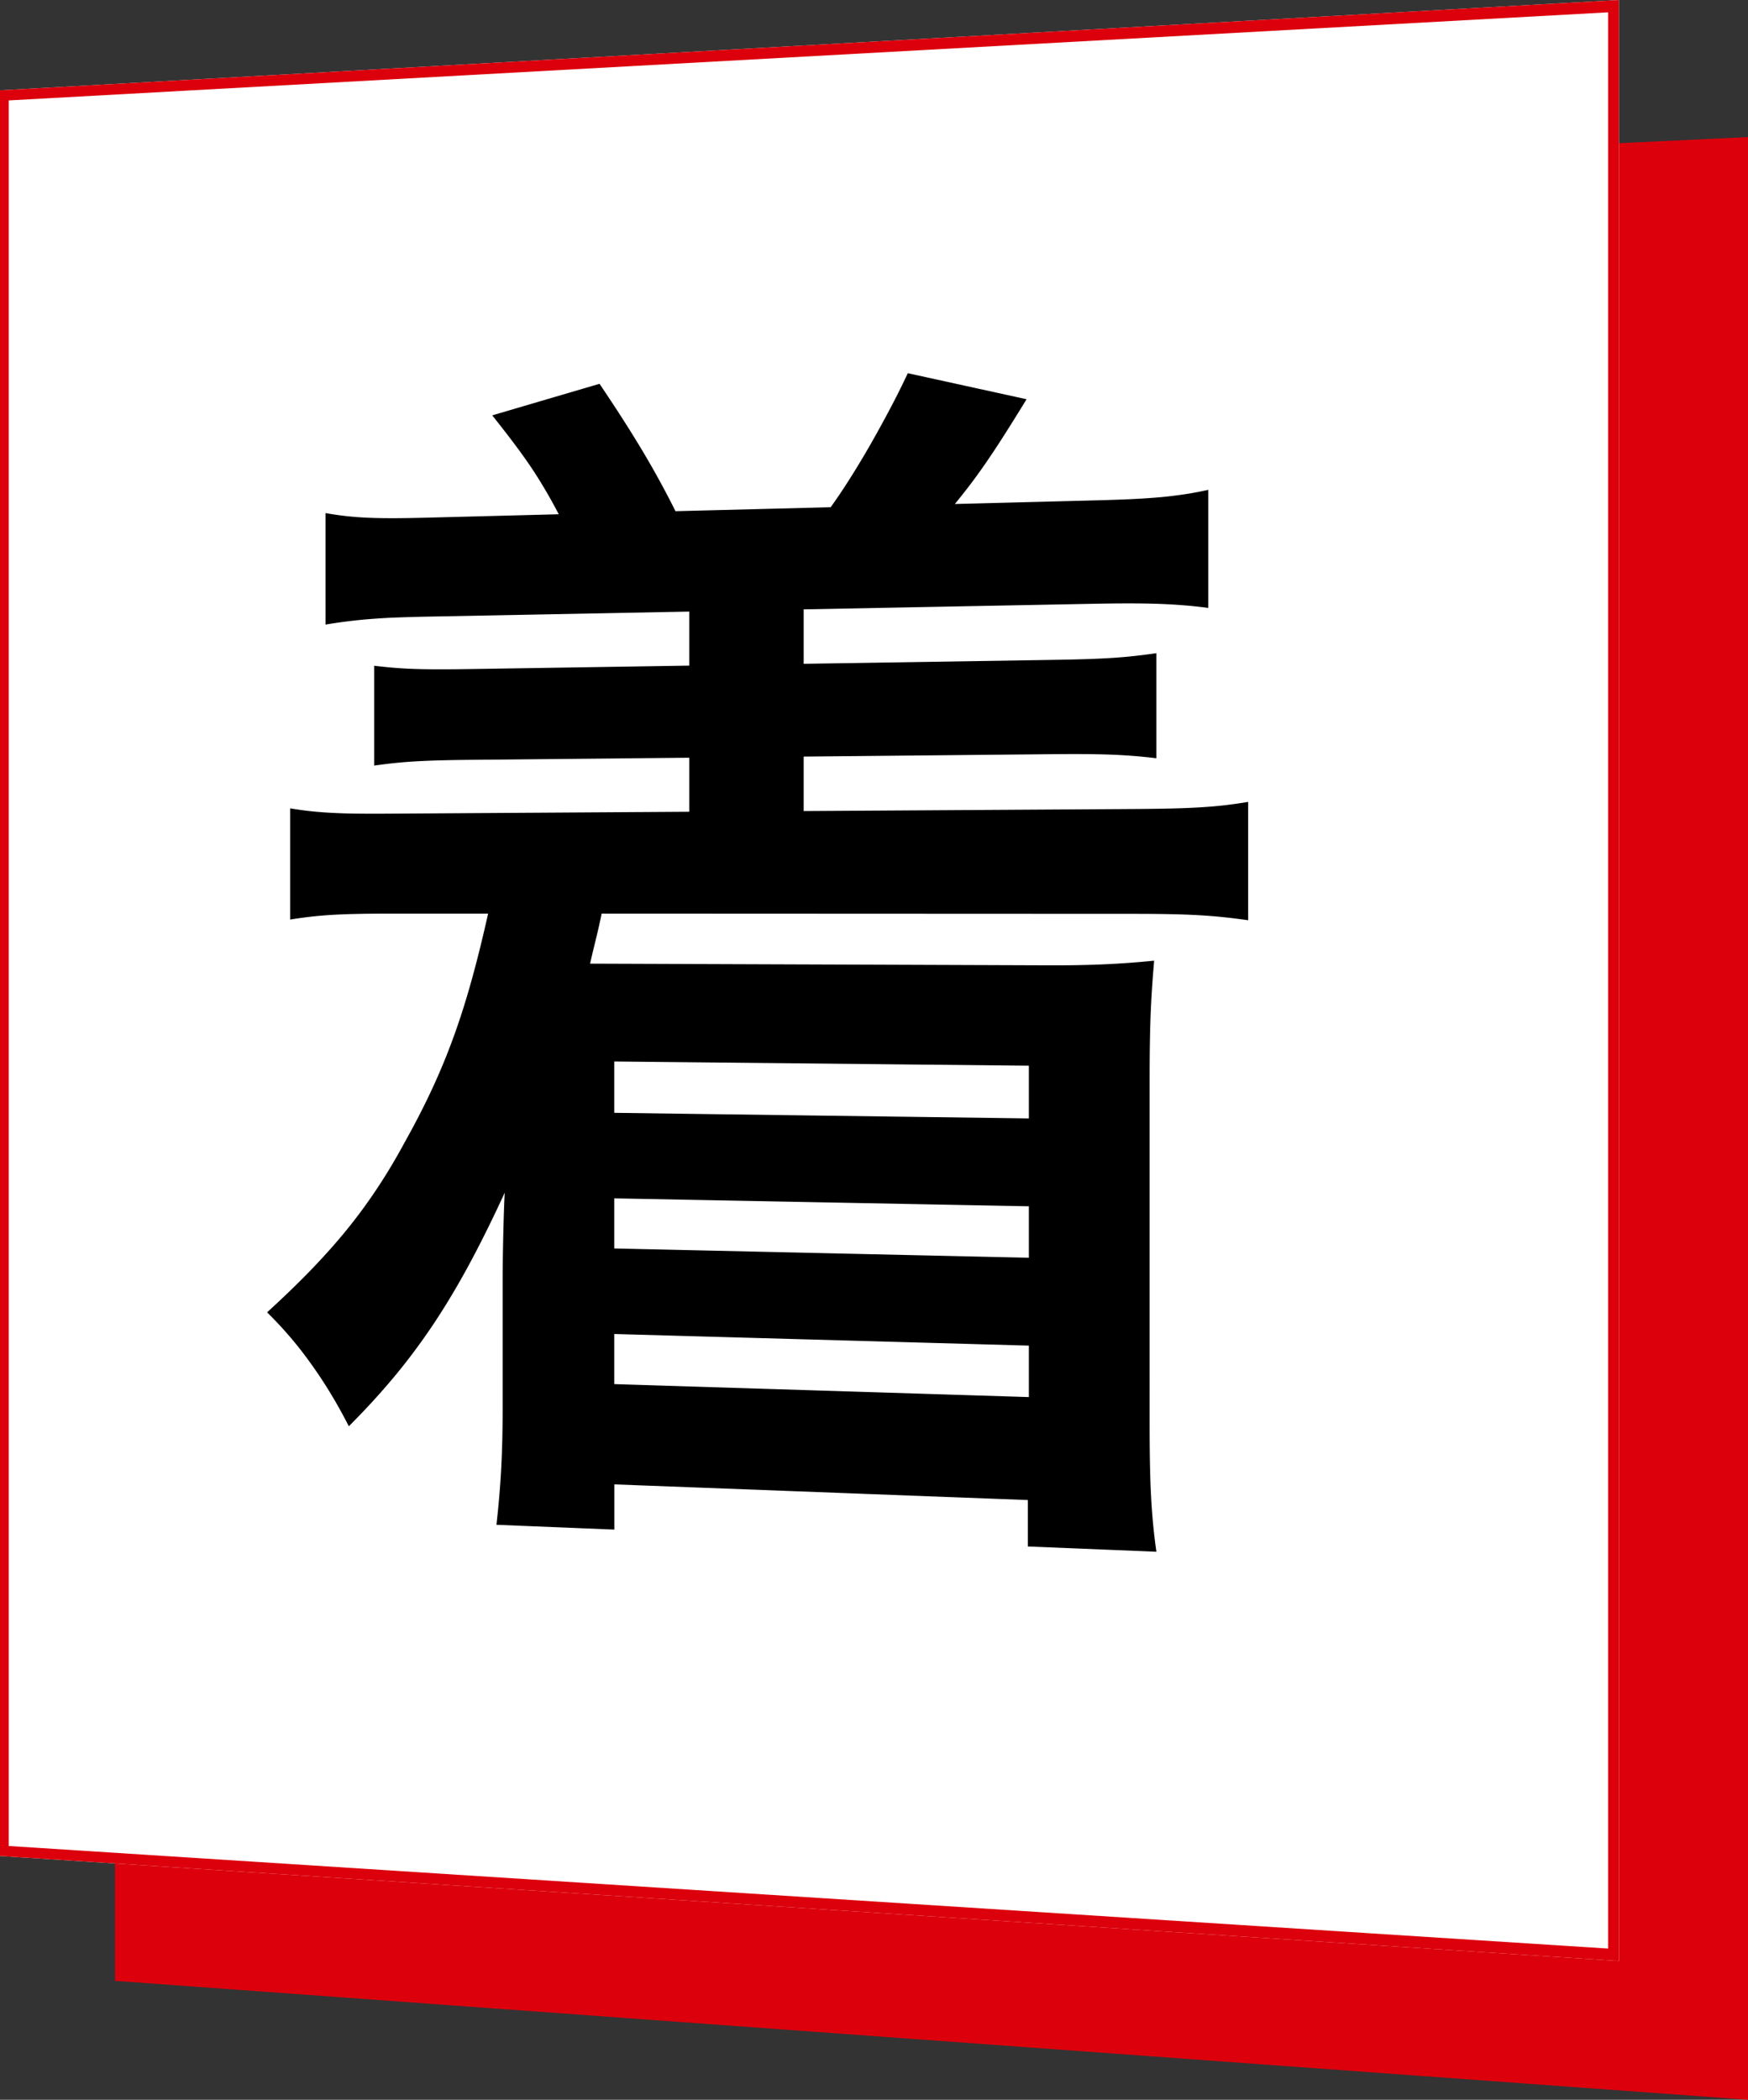
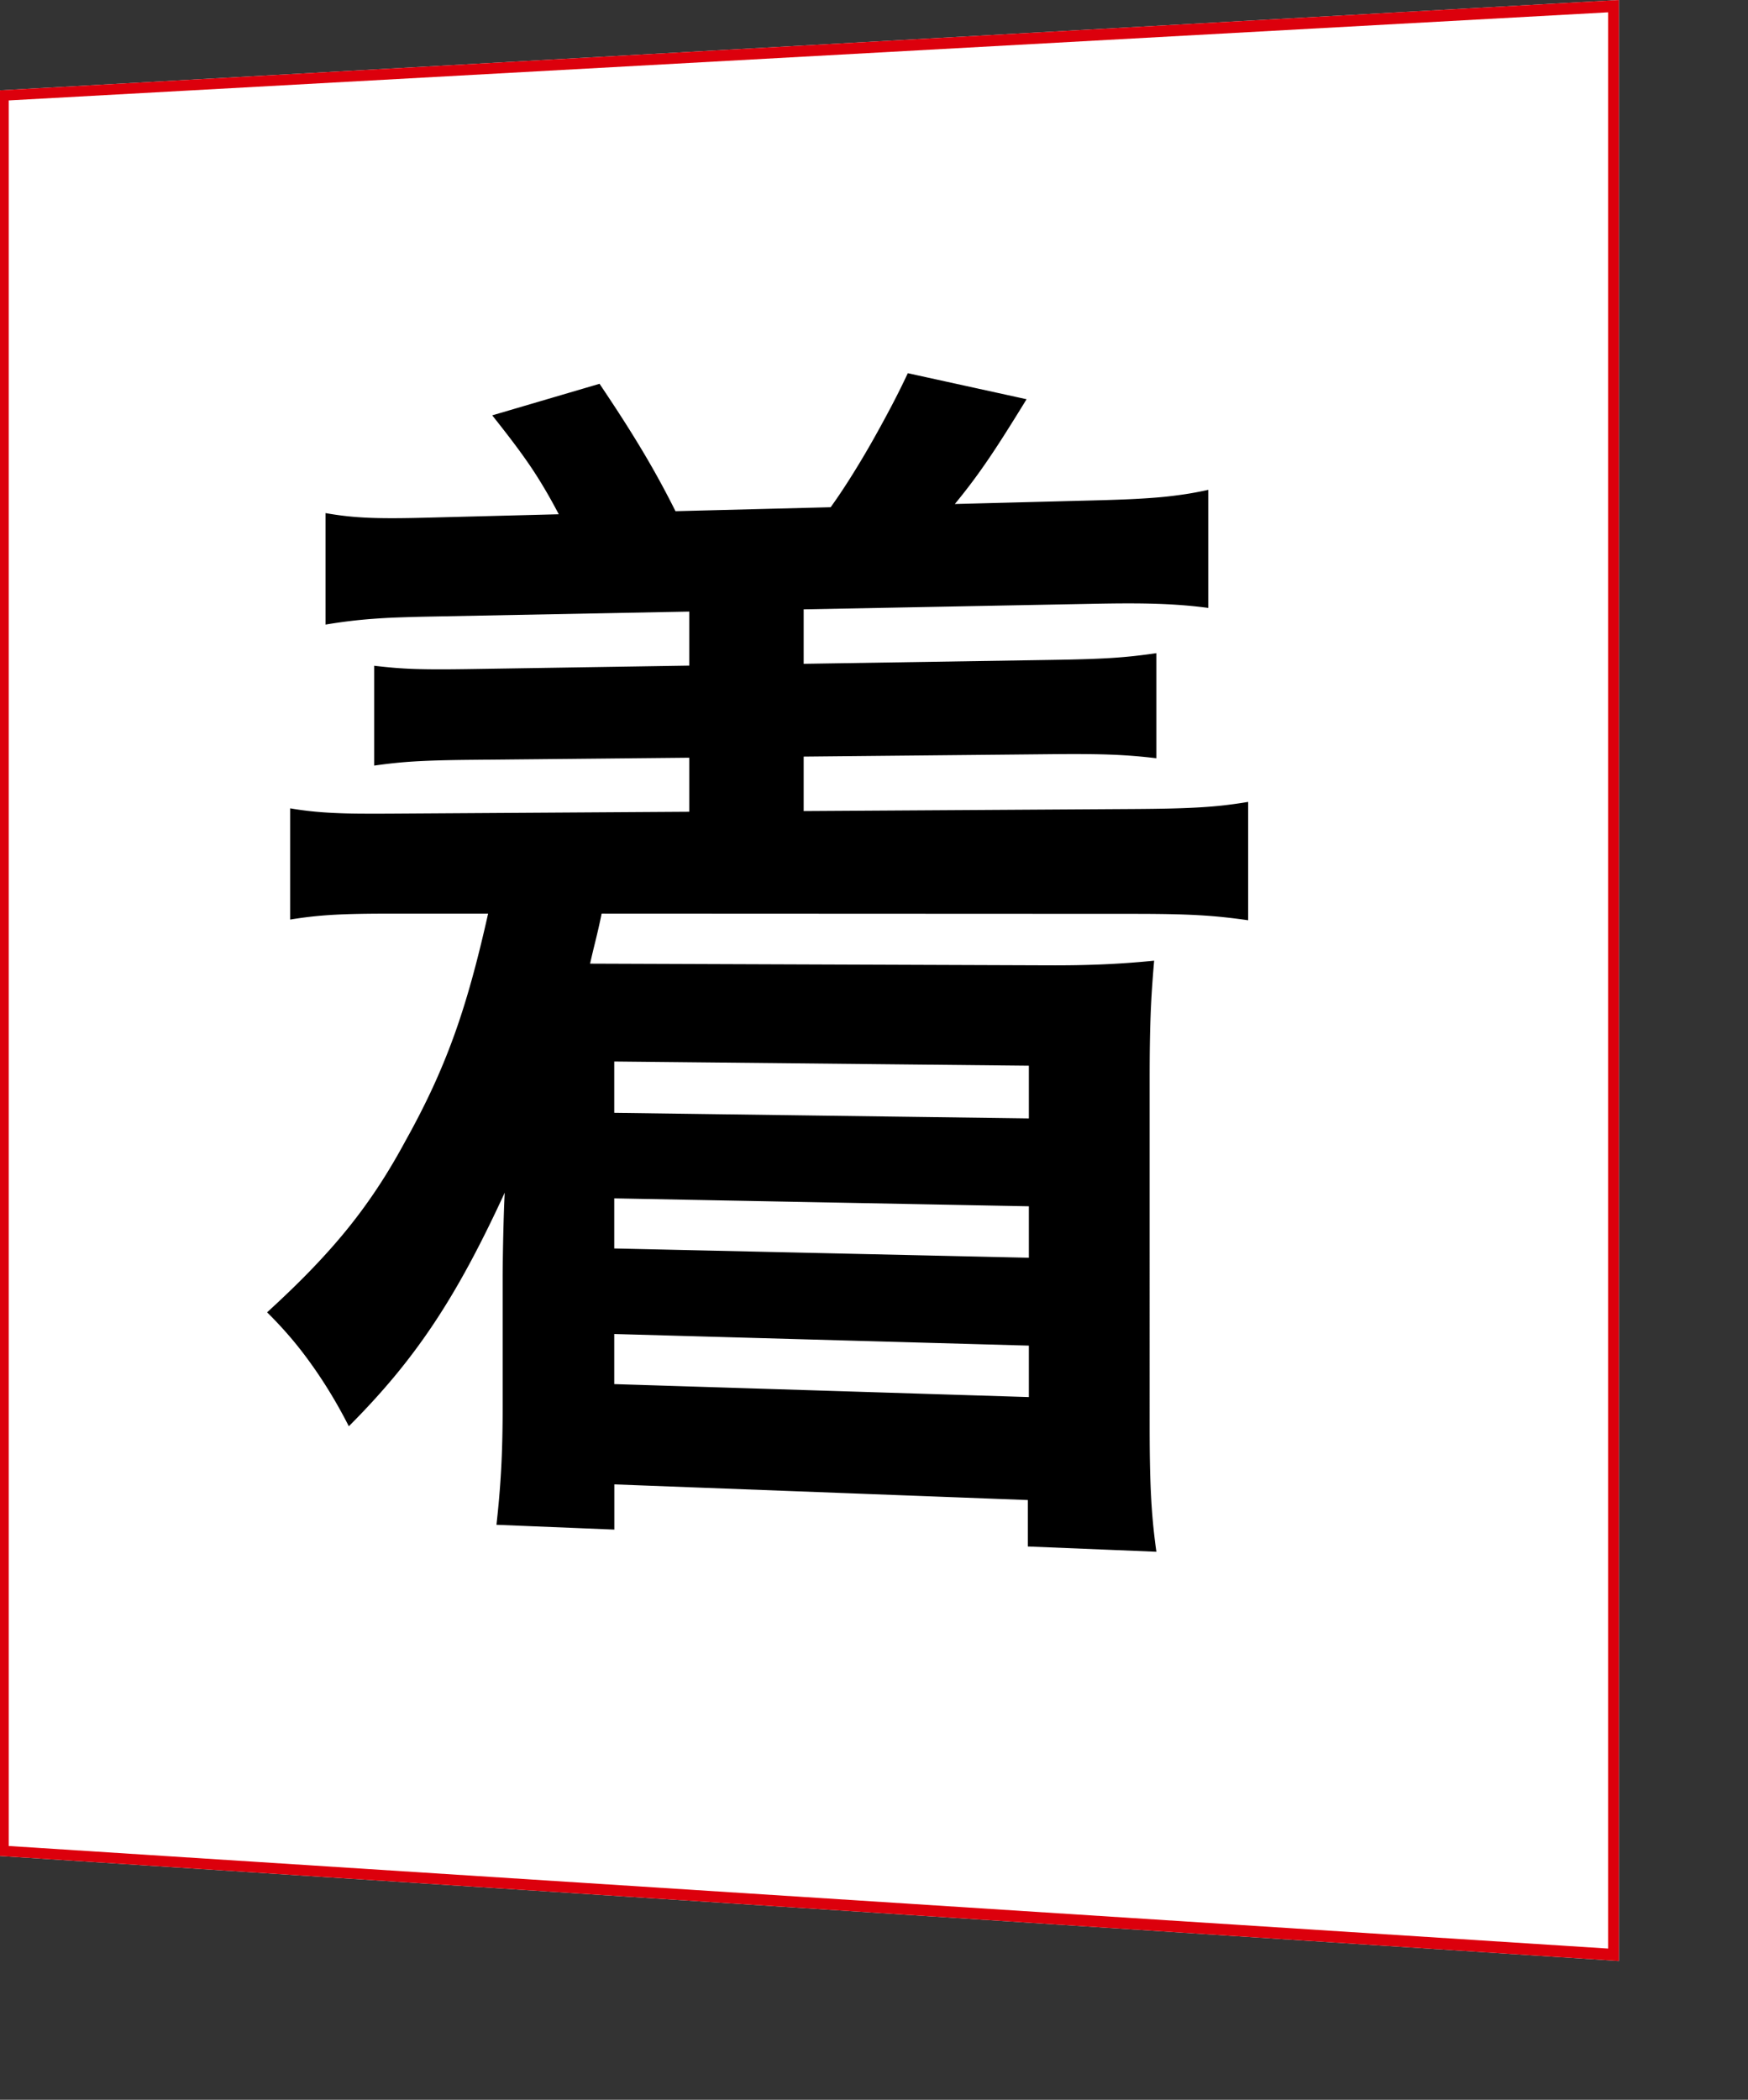
<svg xmlns="http://www.w3.org/2000/svg" id="rotate_image04" width="157.858" height="189.534" viewBox="0 0 157.858 189.534">
  <rect x="0" y="0" width="157.858" height="189.534" fill="#333333" stroke="none" />
-   <path id="長方形_58" data-name="長方形 58" d="M0,6.928,147.47,0V177.158L0,166.425Z" transform="translate(10.389 12.376)" fill="#dc000c" />
  <g id="長方形_57" data-name="長方形 57" fill="#fff">
    <path d="M0,8.155,146.2,0V177.008L0,167.532Z" stroke="none" />
    <path d="M 145.225 175.887 L 145.225 1.113 L 0.788 9.065 L 0.788 166.628 L 145.225 175.887 M 146.196 177.008 L 9.583960490999743e-06 167.532 L 9.583960490999743e-06 8.155 L 146.196 -4.444609658094123e-05 L 146.196 177.008 Z" stroke="none" fill="#dc000c" />
  </g>
  <path id="着" d="M40.842,25.861v4.877l-19.656.31c-1.21.019-2.209.028-3.066.026s-1.57-.014-2.212-.038-1.209-.059-1.773-.106-1.121-.106-1.742-.178v9.011c.621-.087,1.2-.161,1.781-.222s1.18-.112,1.838-.152,1.382-.071,2.225-.095,1.808-.04,2.949-.051l19.656-.191v4.877L14.05,44.1c-1.174.007-2.186.007-3.081,0s-1.673-.034-2.382-.07-1.347-.086-1.963-.153-1.207-.151-1.821-.255v10.04c.66-.107,1.28-.195,1.911-.265s1.274-.124,1.976-.165,1.468-.067,2.343-.084,1.865-.023,3.017-.022l8.628,0c-.49,2.187-.974,4.153-1.481,5.975s-1.036,3.5-1.617,5.1-1.213,3.138-1.926,4.677-1.5,3.078-2.405,4.7c-.785,1.456-1.58,2.808-2.427,4.1s-1.745,2.535-2.736,3.768S8.013,83.9,6.8,85.163s-2.562,2.563-4.082,3.952q1.02,1,1.992,2.124T6.6,93.64q.924,1.275,1.8,2.709T10.1,99.4c1.491-1.495,2.841-2.963,4.1-4.473a56.028,56.028,0,0,0,3.53-4.731c1.113-1.667,2.176-3.443,3.234-5.4s2.116-4.1,3.215-6.483c-.023.41-.047.971-.069,1.614s-.042,1.368-.06,2.107-.032,1.491-.042,2.189-.016,1.341-.016,1.861v11.5c0,1.122-.012,2.142-.035,3.092s-.058,1.832-.105,2.679-.105,1.659-.175,2.47-.152,1.622-.245,2.467l10.644.434v-4.081l37.343,1.413v4.192l11.611.474c-.127-.89-.229-1.751-.31-2.62s-.141-1.745-.186-2.667-.073-1.89-.091-2.942-.024-2.186-.024-3.442V68.218c0-1.227.006-2.3.021-3.268s.037-1.841.068-2.668.073-1.612.126-2.411.116-1.613.192-2.5c-.814.083-1.607.151-2.392.207s-1.559.1-2.337.132-1.556.055-2.348.068-1.6.017-2.425.014L31.889,57.64c.071-.33.148-.66.229-1s.167-.686.256-1.051.181-.747.274-1.155.188-.842.283-1.31l48.06.021c1.194,0,2.237.008,3.179.026s1.787.047,2.579.091,1.537.1,2.28.177,1.49.17,2.288.285V43.041c-.721.12-1.408.217-2.115.3s-1.43.142-2.223.19-1.655.082-2.637.106-2.081.038-3.351.046l-29.815.185V38.951l22.242-.217c1.231-.012,2.276-.015,3.193-.008s1.708.024,2.429.053,1.374.069,2.018.121,1.28.118,1.966.2V29.617c-.687.1-1.3.178-1.924.247s-1.244.125-1.947.172-1.482.084-2.415.115-2.014.055-3.32.075l-22.242.35V25.661l26.271-.506c1.112-.021,2.118-.034,3.049-.034s1.79.012,2.6.039,1.586.07,2.345.13,1.508.139,2.276.24V14.872c-.743.163-1.452.3-2.176.406s-1.459.2-2.255.268-1.65.125-2.61.169-2.022.079-3.235.11l-12.613.326c.521-.634,1.005-1.246,1.484-1.882s.951-1.295,1.449-2.022,1.022-1.524,1.6-2.434,1.218-1.935,1.944-3.119L60.58,4.344c-.468,1-1,2.071-1.578,3.162s-1.184,2.2-1.8,3.277-1.247,2.121-1.855,3.081S54.15,15.7,53.613,16.441L39.6,16.8c-.478-.956-.956-1.871-1.452-2.775s-1.008-1.8-1.556-2.714-1.13-1.854-1.766-2.846S33.5,6.431,32.741,5.3l-9.69,2.849c.678.854,1.274,1.615,1.817,2.333s1.033,1.392,1.5,2.071.9,1.363,1.34,2.1.881,1.529,1.352,2.423l-11.865.307c-1.087.028-2.04.046-2.9.049s-1.623-.007-2.336-.036-1.371-.076-2.019-.146-1.282-.161-1.944-.279V27.035c.731-.122,1.423-.223,2.112-.307s1.375-.152,2.093-.206,1.47-.1,2.289-.129,1.71-.057,2.705-.076Zm30.67,40.991v4.759l-37.443-.505V66.473Zm0,12.69v4.645l-37.443-.838V78.827Zm0,12.577v4.645L34.069,95.593V91.071Z" transform="translate(21.402 29.343)" />
</svg>